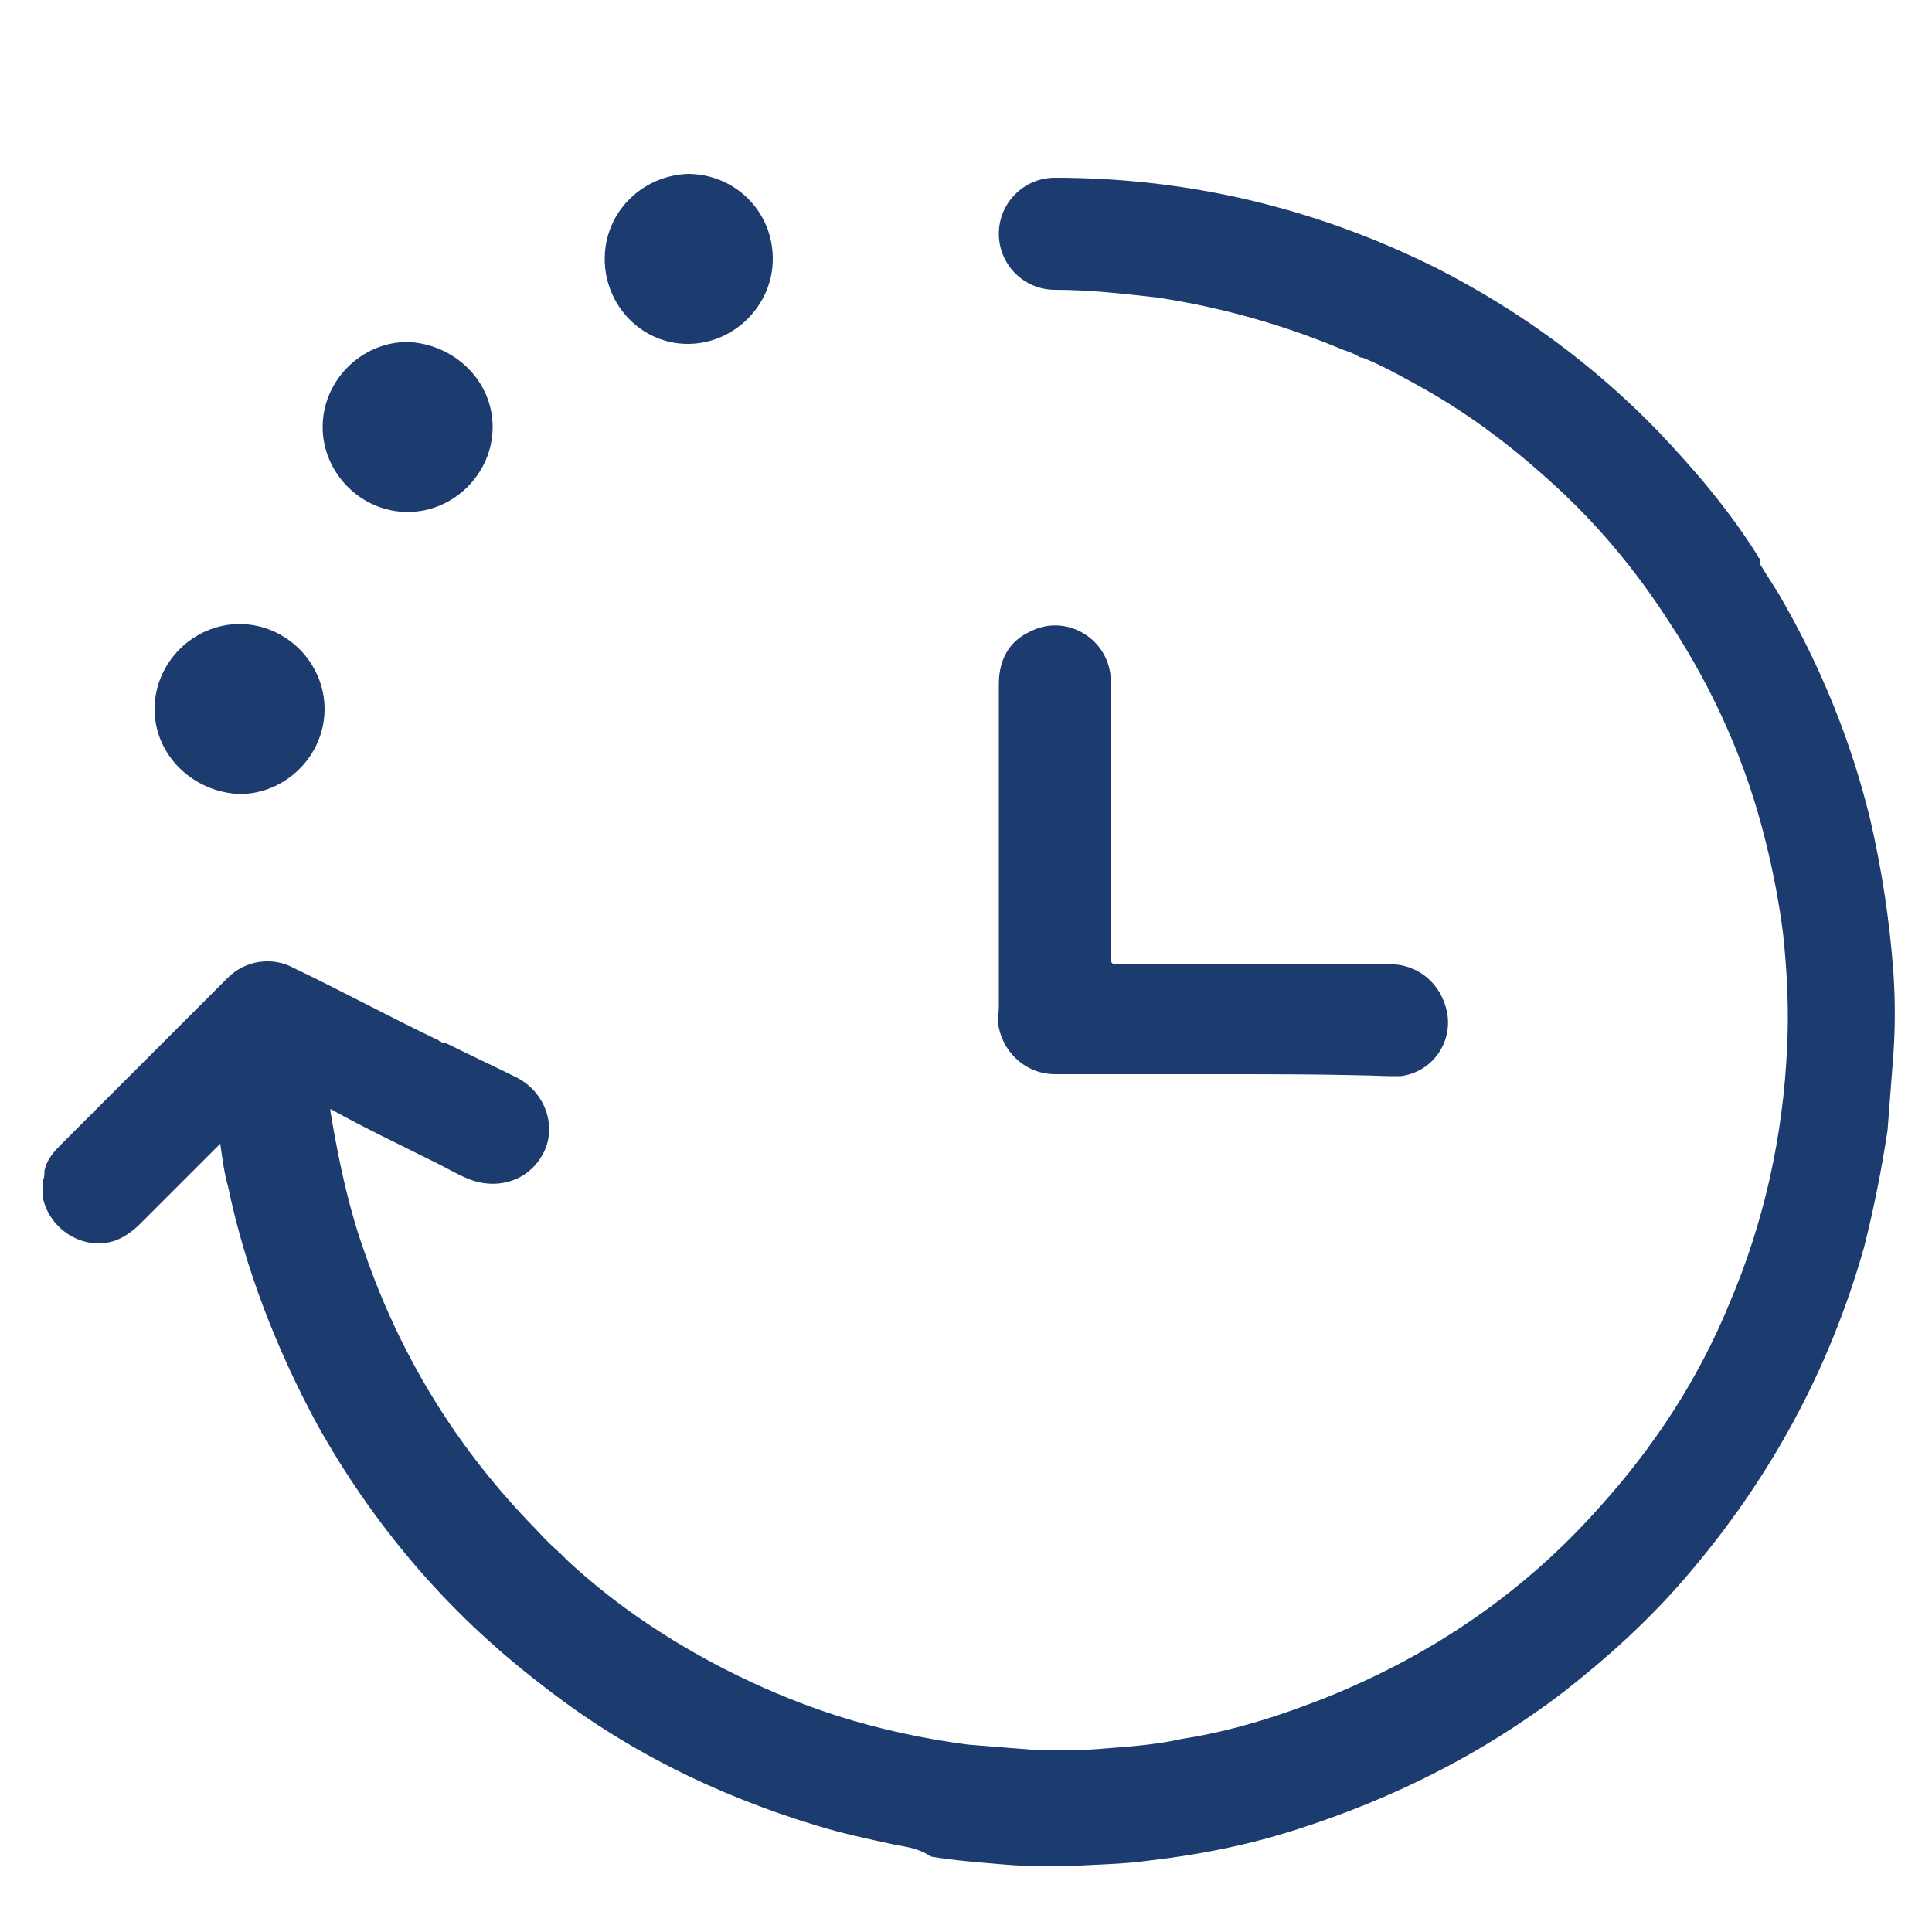
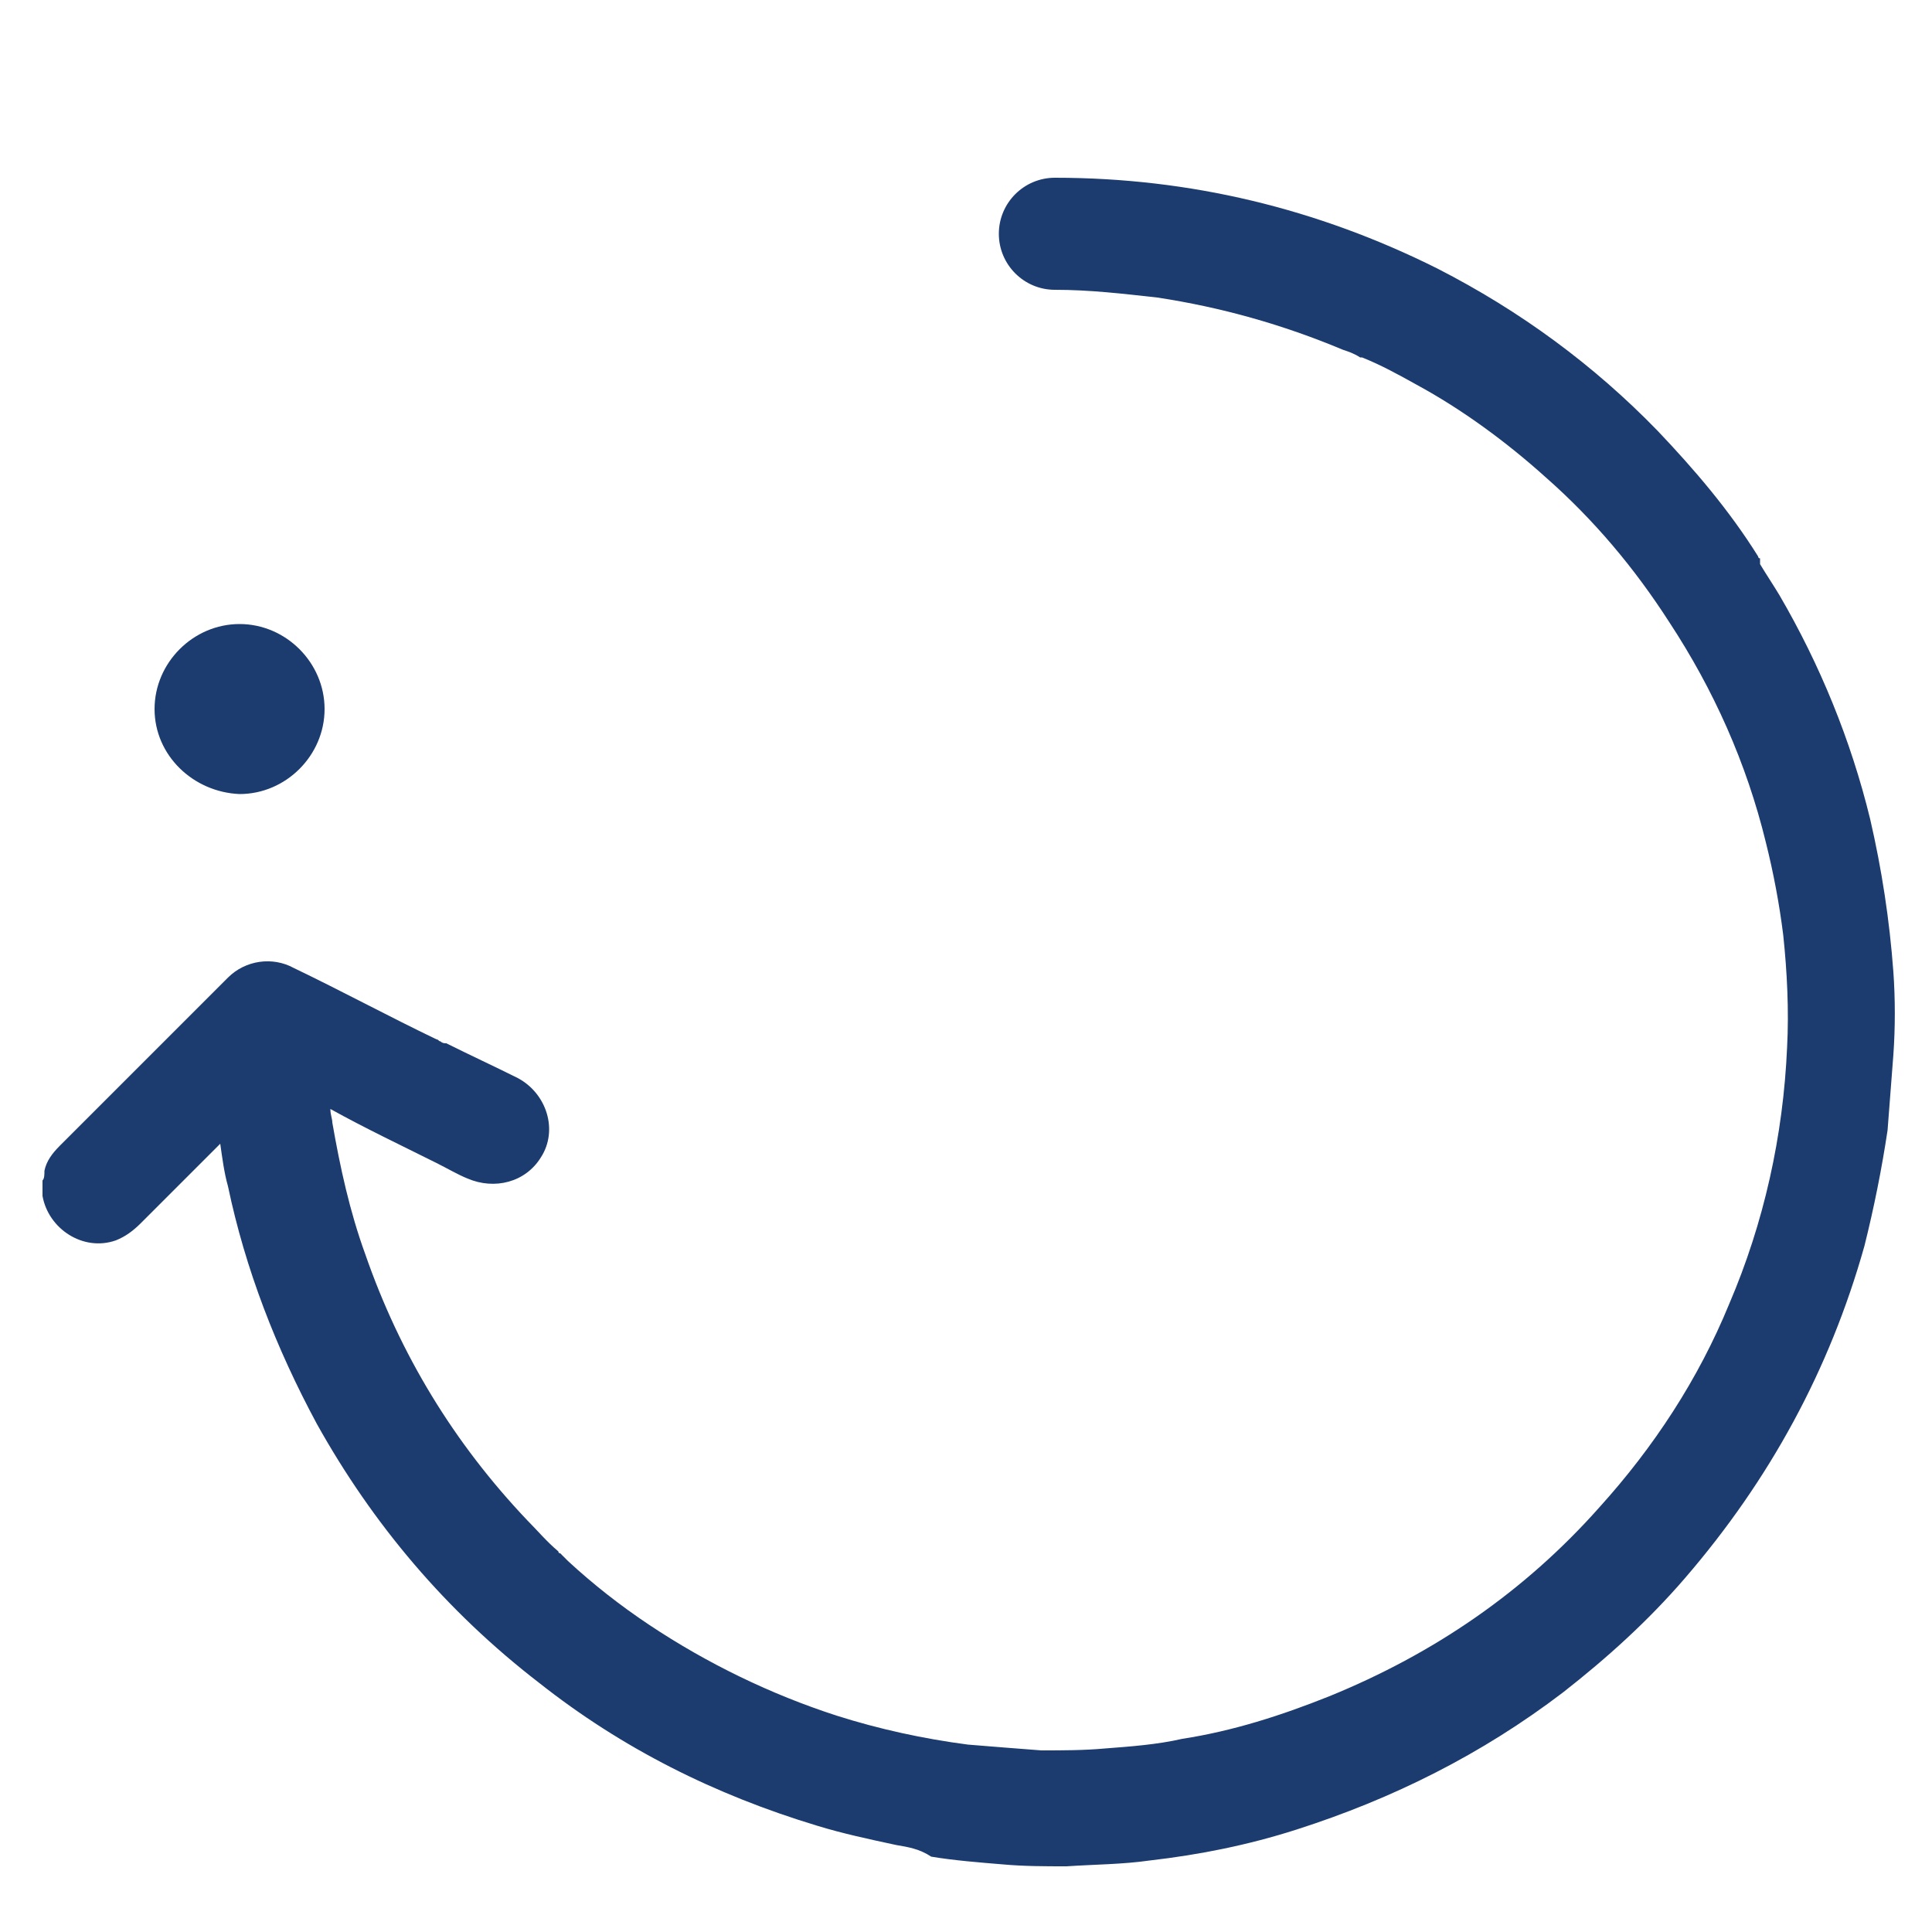
<svg xmlns="http://www.w3.org/2000/svg" version="1.1" id="Vrstva_1" x="0px" y="0px" viewBox="0 0 100 100" style="enable-background:new 0 0 100 100;" xml:space="preserve">
  <style type="text/css">
	.st0{fill:#1C3B6E;}
</style>
  <g>
    <path class="st0" d="M46.4,95.5c-1.4-0.3-2.8-0.6-4.1-1c-5.3-1.6-10.1-4-14.4-7.4c-4.8-3.7-8.6-8.2-11.5-13.4   c-2.1-3.9-3.7-8-4.6-12.3c-0.2-0.7-0.3-1.5-0.4-2.2c-0.2,0.2-0.3,0.3-0.4,0.4c-1.2,1.2-2.5,2.5-3.7,3.7C6.9,63.7,6.5,64,6,64.2   c-1.7,0.6-3.5-0.6-3.8-2.3c0,0,0-0.1,0-0.1c0-0.2,0-0.5,0-0.7c0.1-0.1,0.1-0.3,0.1-0.5c0.1-0.5,0.4-0.9,0.8-1.3   c2.9-2.9,5.8-5.8,8.7-8.7c0.9-0.9,2.3-1.1,3.4-0.5c2.5,1.2,4.9,2.5,7.4,3.7c0.1,0,0.1,0.1,0.2,0.1C22.9,54,23,54,23.1,54   c1.2,0.6,2.5,1.2,3.7,1.8c1.5,0.8,2.1,2.7,1.2,4.1c-0.8,1.3-2.4,1.7-3.8,1.1c-0.5-0.2-1-0.5-1.6-0.8c-1.8-0.9-3.7-1.8-5.5-2.8   c0,0.3,0.1,0.5,0.1,0.7c0.4,2.3,0.9,4.6,1.7,6.8c1.8,5.2,4.6,9.8,8.4,13.8c0.5,0.5,1,1.1,1.6,1.6l0,0c0,0,0,0.1,0.1,0.1l0,0   c0,0,0,0,0.1,0.1c0.1,0.1,0.2,0.2,0.3,0.3c1.3,1.2,2.7,2.3,4.2,3.3c3,2,6.3,3.6,9.7,4.7c2.2,0.7,4.5,1.2,6.8,1.5   c1.2,0.1,2.5,0.2,3.8,0.3c1.1,0,2.2,0,3.3-0.1c1.3-0.1,2.7-0.2,4-0.5c2.6-0.4,5.1-1.2,7.6-2.2c5.4-2.2,10.1-5.4,14-9.8   c2.8-3.1,5.1-6.6,6.7-10.5c1.8-4.2,2.8-8.7,3-13.3c0.1-1.9,0-3.9-0.2-5.8c-0.2-1.6-0.5-3.2-0.9-4.8c-1-4.1-2.7-7.9-5-11.4   c-1.8-2.8-3.9-5.3-6.4-7.5c-2-1.8-4.3-3.5-6.7-4.8c-0.9-0.5-1.8-1-2.8-1.4c0,0,0,0-0.1,0c0,0,0,0,0,0l0,0c-0.3-0.2-0.6-0.3-0.9-0.4   c-3.1-1.3-6.3-2.2-9.6-2.7c-1.8-0.2-3.5-0.4-5.3-0.4c-1.6,0-2.9-1.3-2.9-2.9c0-1.6,1.3-2.9,2.9-2.9c7,0,13.6,1.6,19.8,4.7   c4.3,2.2,8.1,5,11.4,8.4c1.9,2,3.7,4.1,5.2,6.5c0,0,0,0.1,0.1,0.1c0,0,0,0.1,0,0.1c0,0,0,0,0,0c0,0,0,0.1,0,0.1c0,0,0,0,0,0   c0,0,0,0.1,0,0.1c0.3,0.5,0.7,1.1,1,1.6c2.1,3.6,3.7,7.5,4.7,11.6c0.6,2.6,1,5.2,1.2,7.9c0.1,1.4,0.1,2.9,0,4.3   c-0.1,1.3-0.2,2.6-0.3,3.9c-0.3,2-0.7,4-1.2,6c-1.8,6.4-4.9,12.1-9.3,17.2c-1.9,2.2-4,4.1-6.3,5.9c-4.2,3.2-8.8,5.5-13.8,7.1   c-2.5,0.8-5,1.3-7.6,1.6c-1.4,0.2-2.8,0.2-4.3,0.3c-1.1,0-2.2,0-3.3-0.1c-1.2-0.1-2.5-0.2-3.7-0.4C47.6,95.7,47,95.6,46.4,95.5z" />
    <path class="st0" d="M12.4,32.3c2.4,0,4.4,2,4.4,4.4c0,2.4-2,4.4-4.4,4.4C10,41,8,39.1,8,36.7C8,34.3,10,32.3,12.4,32.3z" />
-     <path class="st0" d="M25.5,22.1c0,2.4-2,4.4-4.4,4.4c-2.4,0-4.4-2-4.4-4.4c0-2.4,2-4.4,4.4-4.4C23.5,17.8,25.5,19.7,25.5,22.1z" />
-     <path class="st0" d="M31.3,13.4c0-2.4,1.9-4.3,4.3-4.4C38,9,40,10.9,40,13.4c0,2.4-2,4.4-4.4,4.4C33.2,17.8,31.3,15.8,31.3,13.4z" />
-     <path class="st0" d="M91.1,28.8C91,28.8,91,28.8,91.1,28.8C91,28.8,91.1,28.8,91.1,28.8z" />
    <path class="st0" d="M91.1,28.9C91.1,28.9,91.1,28.9,91.1,28.9C91.1,28.8,91.1,28.8,91.1,28.9z" />
    <path class="st0" d="M70.3,18.3C70.3,18.4,70.3,18.4,70.3,18.3C70.3,18.3,70.3,18.3,70.3,18.3z" />
-     <path class="st0" d="M28.9,80.4C28.9,80.4,28.9,80.4,28.9,80.4C28.9,80.4,28.9,80.4,28.9,80.4z" />
    <path class="st0" d="M28.9,80.4C28.9,80.4,29,80.5,28.9,80.4C29,80.5,28.9,80.4,28.9,80.4z" />
-     <path class="st0" d="M63.2,55.6c-2.9,0-5.8,0-8.6,0c-1.4,0-2.6-1-2.9-2.4c-0.1-0.4,0-0.7,0-1.1c0-5.6,0-11.1,0-16.7   c0-1.2,0.5-2.2,1.6-2.7c1.9-1,4.2,0.4,4.2,2.6c0,4.8,0,9.5,0,14.3c0,0.3,0.1,0.3,0.3,0.3c4.7,0,9.4,0,14.1,0c1.5,0,2.7,1,3,2.5   c0.3,1.6-0.8,3.1-2.4,3.3c-0.2,0-0.4,0-0.6,0C68.9,55.6,66.1,55.6,63.2,55.6z" />
  </g>
</svg>